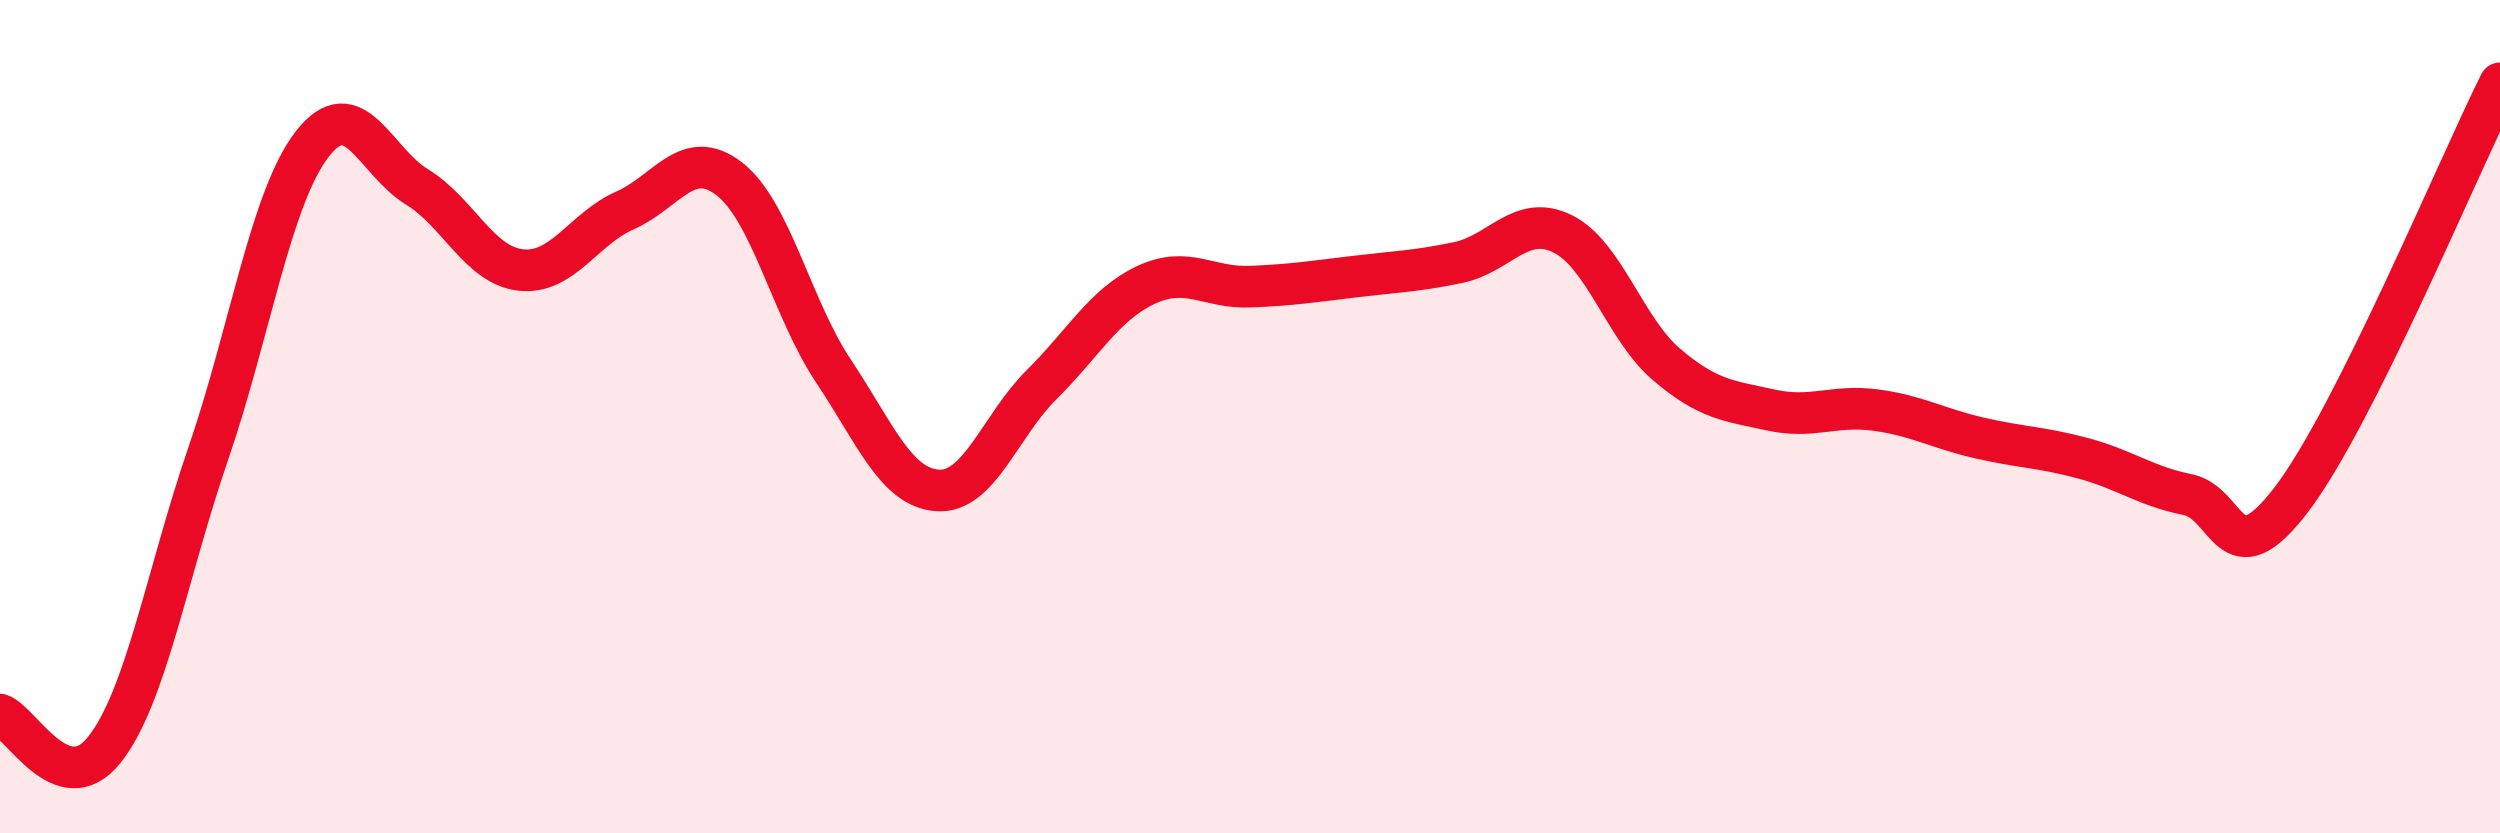
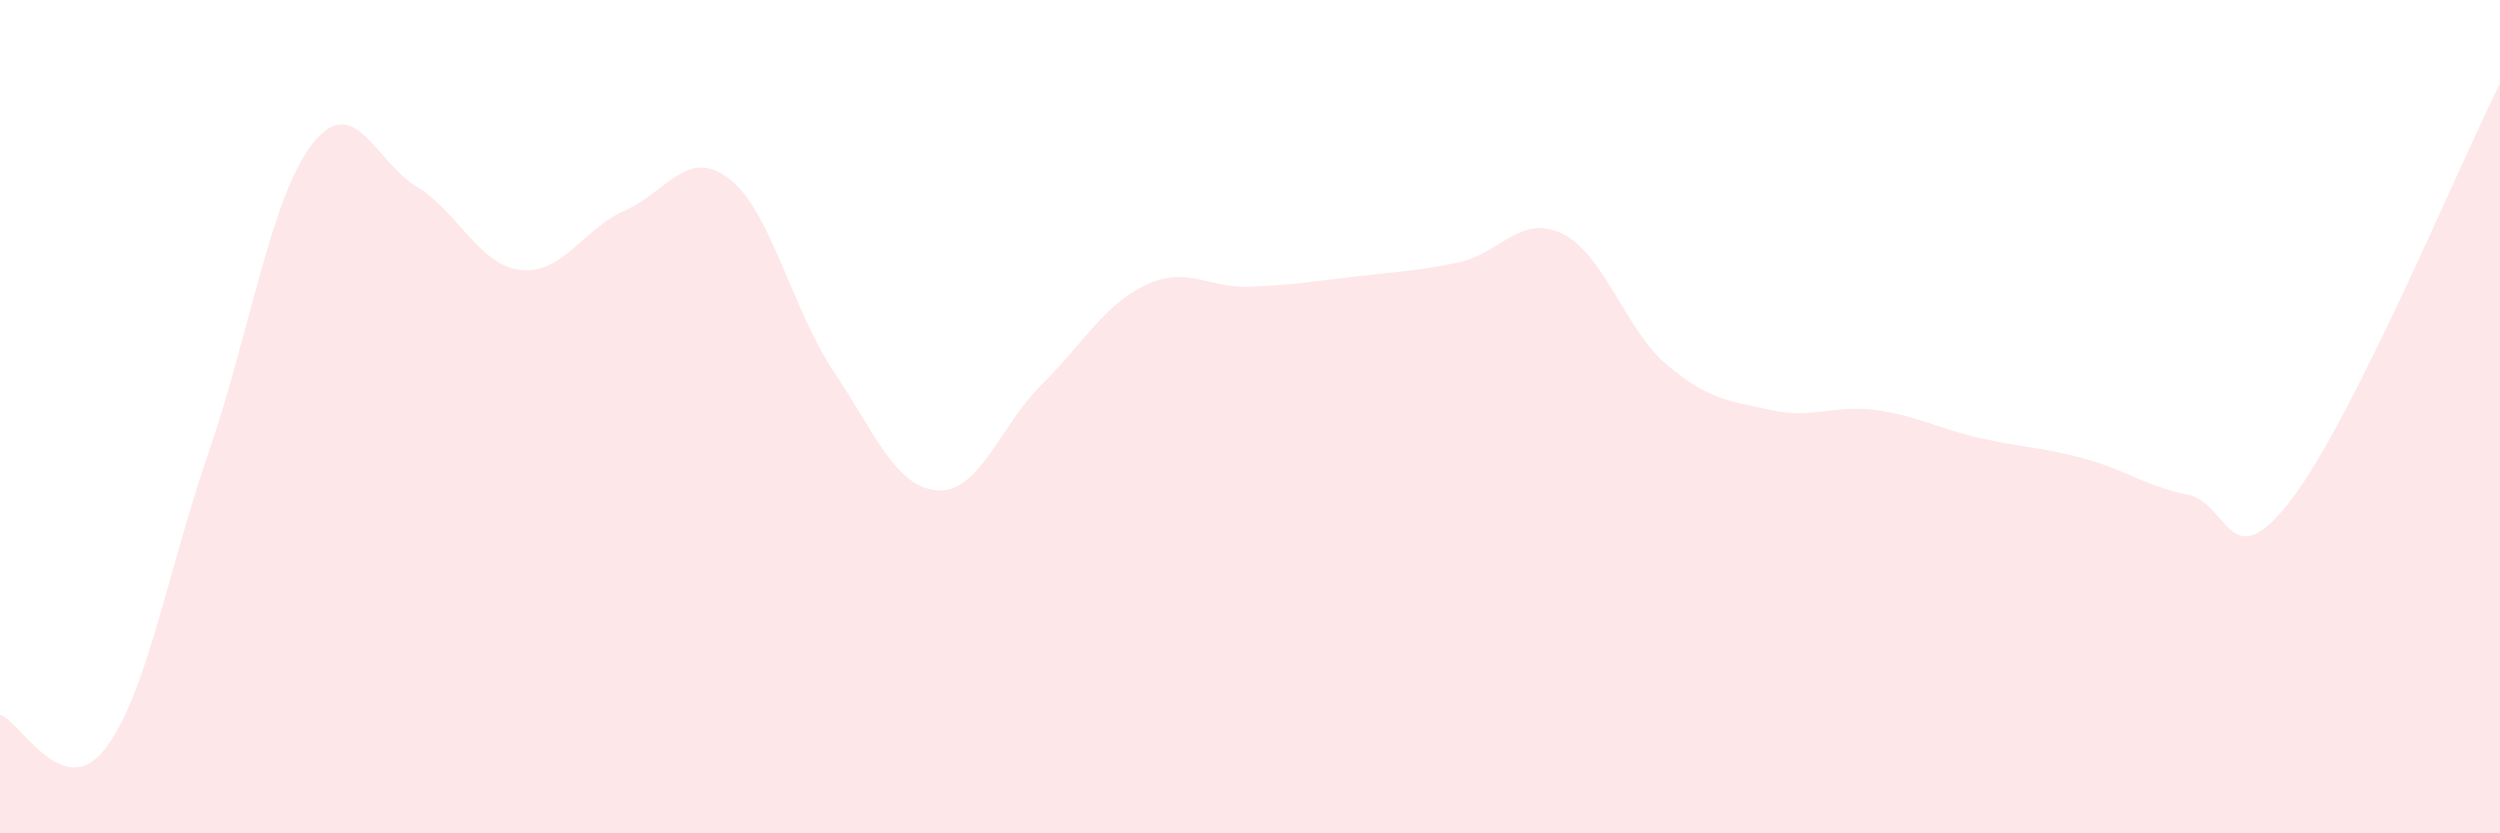
<svg xmlns="http://www.w3.org/2000/svg" width="60" height="20" viewBox="0 0 60 20">
  <path d="M 0,17.15 C 0.5,17.32 1.5,19.25 2.5,18 C 3.5,16.75 4,13.79 5,10.88 C 6,7.97 6.5,4.73 7.5,3.45 C 8.5,2.17 9,3.87 10,4.48 C 11,5.09 11.5,6.37 12.5,6.48 C 13.5,6.59 14,5.49 15,5.05 C 16,4.61 16.5,3.52 17.5,4.29 C 18.5,5.06 19,7.4 20,8.9 C 21,10.4 21.5,11.7 22.5,11.77 C 23.5,11.84 24,10.22 25,9.23 C 26,8.24 26.5,7.31 27.5,6.84 C 28.5,6.37 29,6.92 30,6.88 C 31,6.84 31.5,6.76 32.5,6.64 C 33.5,6.52 34,6.51 35,6.3 C 36,6.09 36.5,5.12 37.5,5.61 C 38.5,6.1 39,7.9 40,8.75 C 41,9.6 41.5,9.62 42.5,9.84 C 43.5,10.06 44,9.71 45,9.84 C 46,9.97 46.5,10.28 47.5,10.51 C 48.5,10.74 49,10.73 50,11 C 51,11.27 51.5,11.67 52.5,11.87 C 53.5,12.07 53.5,13.95 55,11.98 C 56.5,10.01 59,4 60,2L60 20L0 20Z" fill="#EB0A25" opacity="0.1" stroke-linecap="round" stroke-linejoin="round" />
-   <path d="M 0,17.15 C 0.5,17.32 1.5,19.25 2.5,18 C 3.5,16.75 4,13.79 5,10.88 C 6,7.97 6.5,4.73 7.5,3.45 C 8.5,2.17 9,3.87 10,4.48 C 11,5.09 11.5,6.37 12.5,6.48 C 13.5,6.59 14,5.49 15,5.05 C 16,4.61 16.5,3.52 17.5,4.29 C 18.5,5.06 19,7.4 20,8.9 C 21,10.4 21.5,11.7 22.5,11.77 C 23.5,11.84 24,10.22 25,9.23 C 26,8.24 26.5,7.31 27.5,6.84 C 28.5,6.37 29,6.92 30,6.88 C 31,6.84 31.5,6.76 32.5,6.64 C 33.5,6.52 34,6.51 35,6.3 C 36,6.09 36.5,5.12 37.5,5.61 C 38.5,6.1 39,7.9 40,8.75 C 41,9.6 41.5,9.62 42.5,9.84 C 43.5,10.06 44,9.71 45,9.84 C 46,9.97 46.5,10.28 47.5,10.51 C 48.5,10.74 49,10.73 50,11 C 51,11.27 51.5,11.67 52.5,11.87 C 53.5,12.07 53.5,13.95 55,11.98 C 56.5,10.01 59,4 60,2" stroke="#EB0A25" stroke-width="1" fill="none" stroke-linecap="round" stroke-linejoin="round" />
</svg>